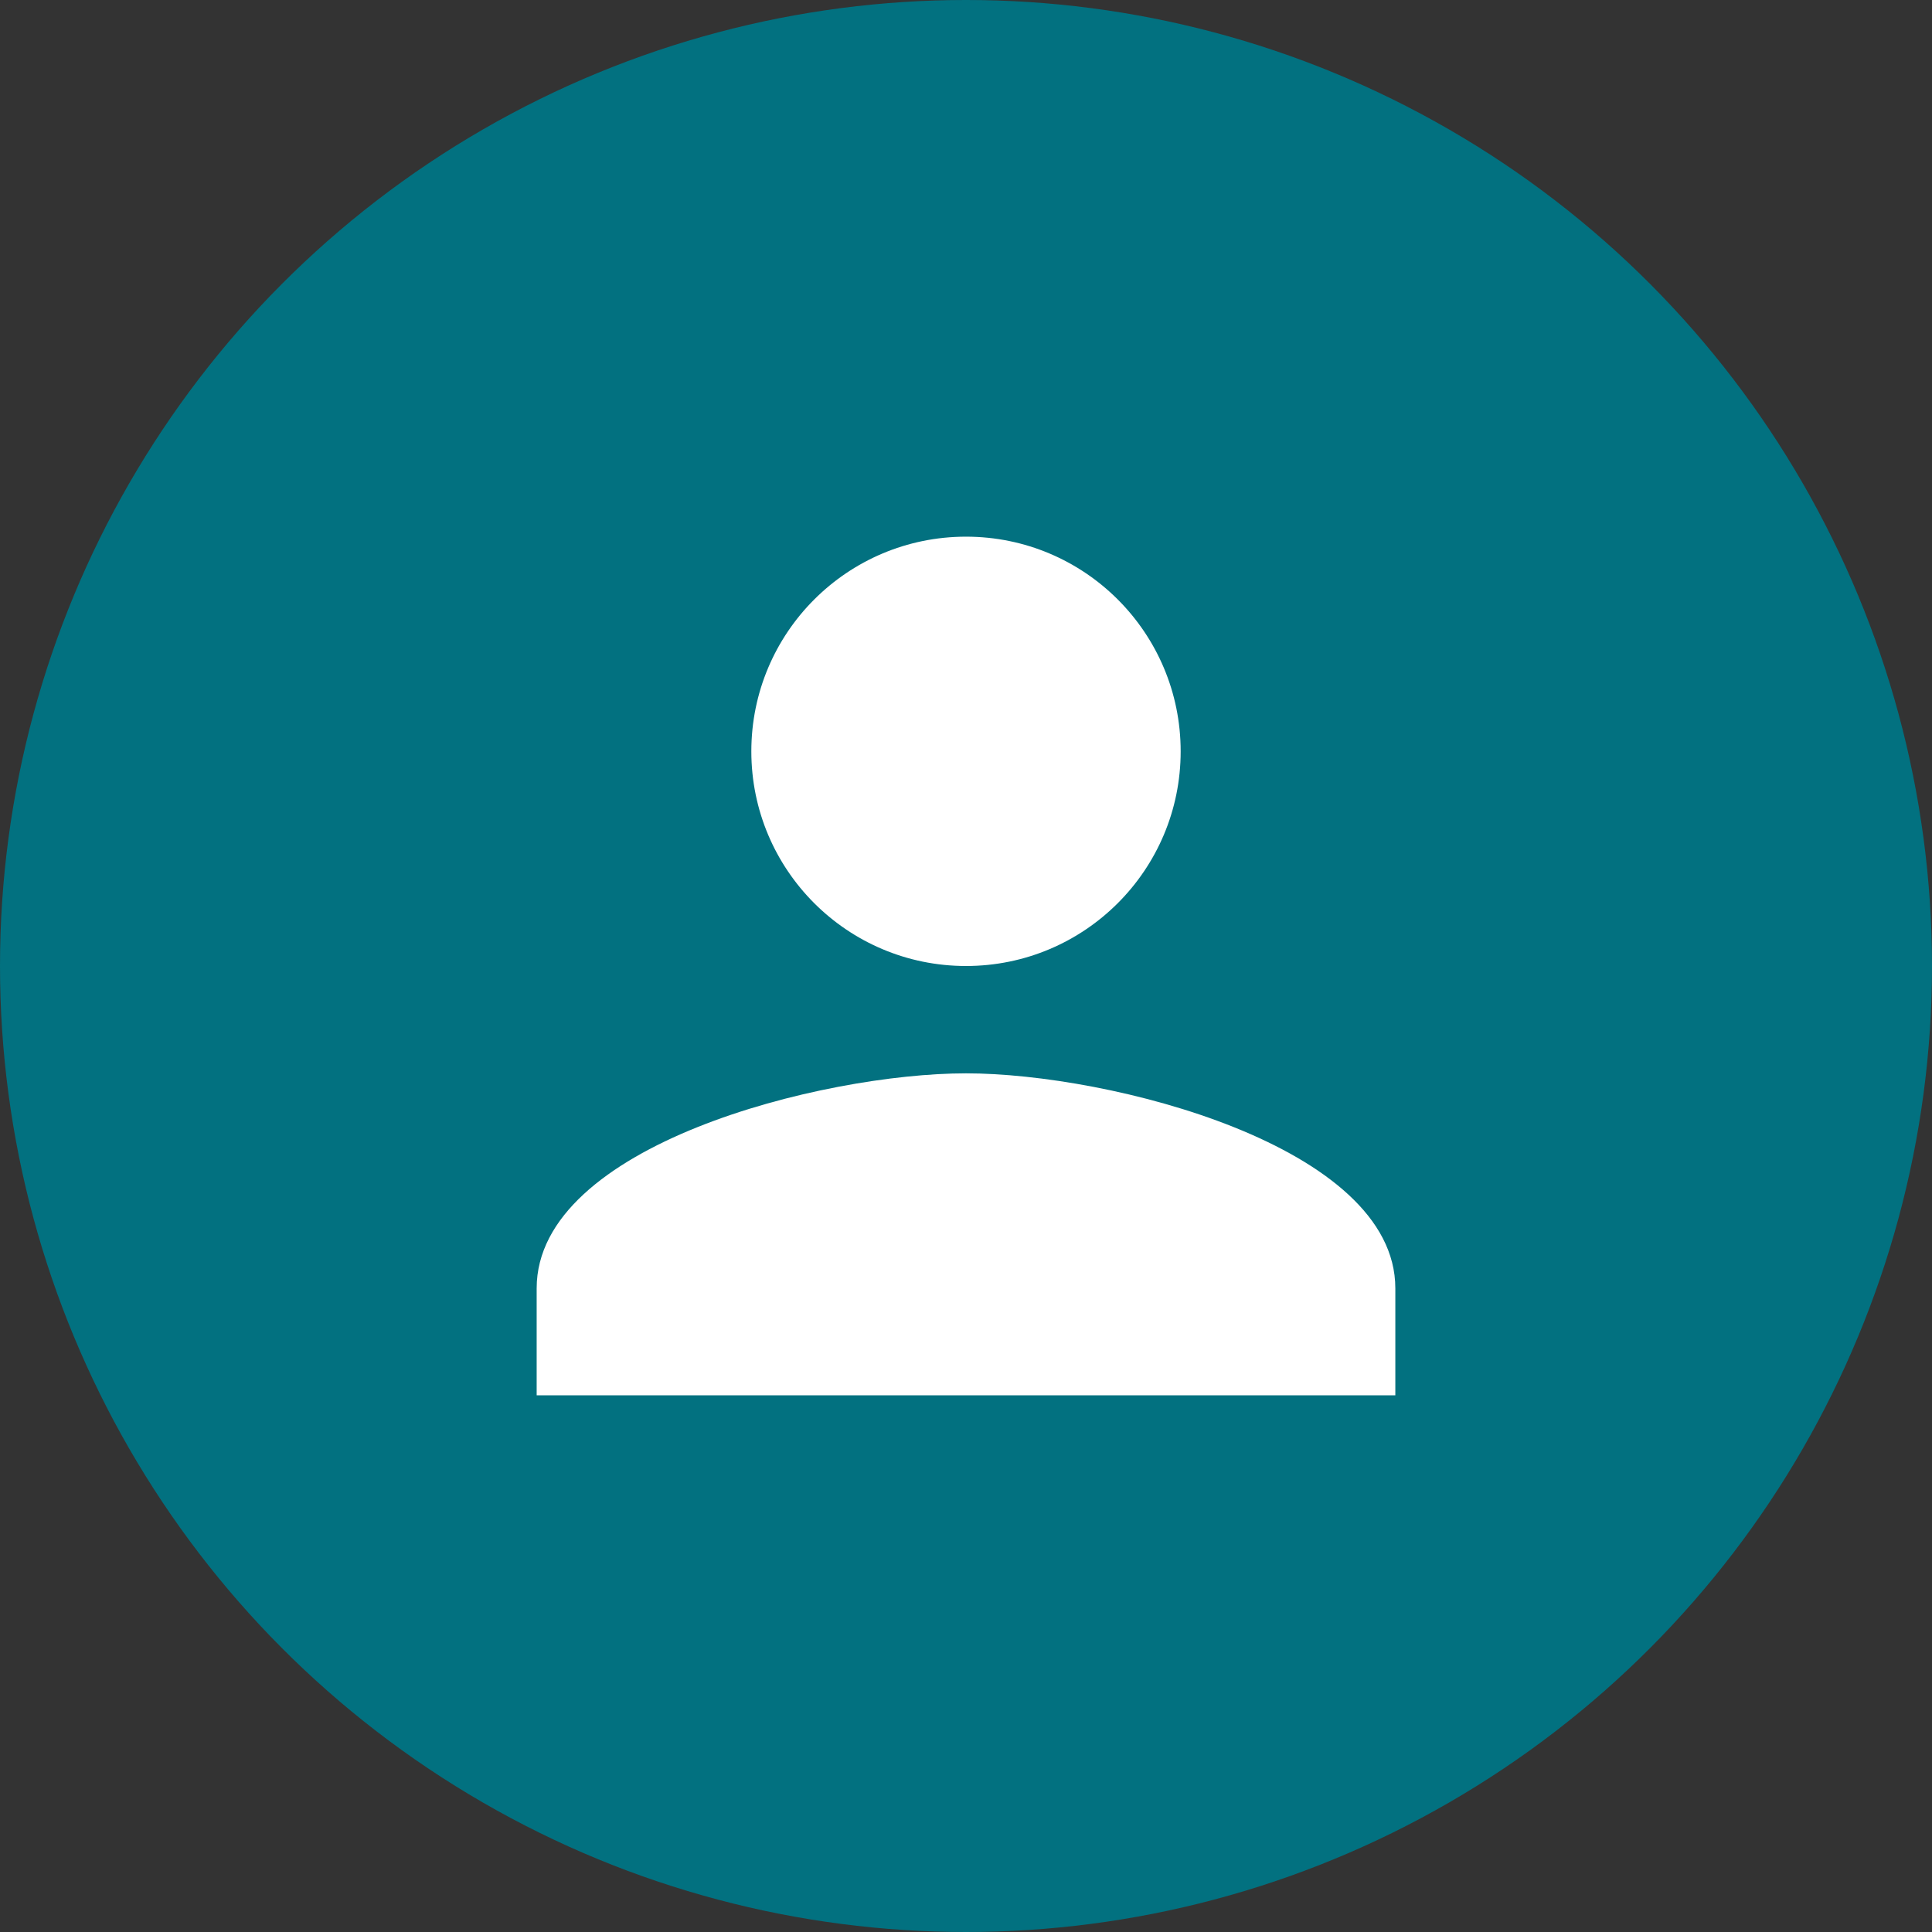
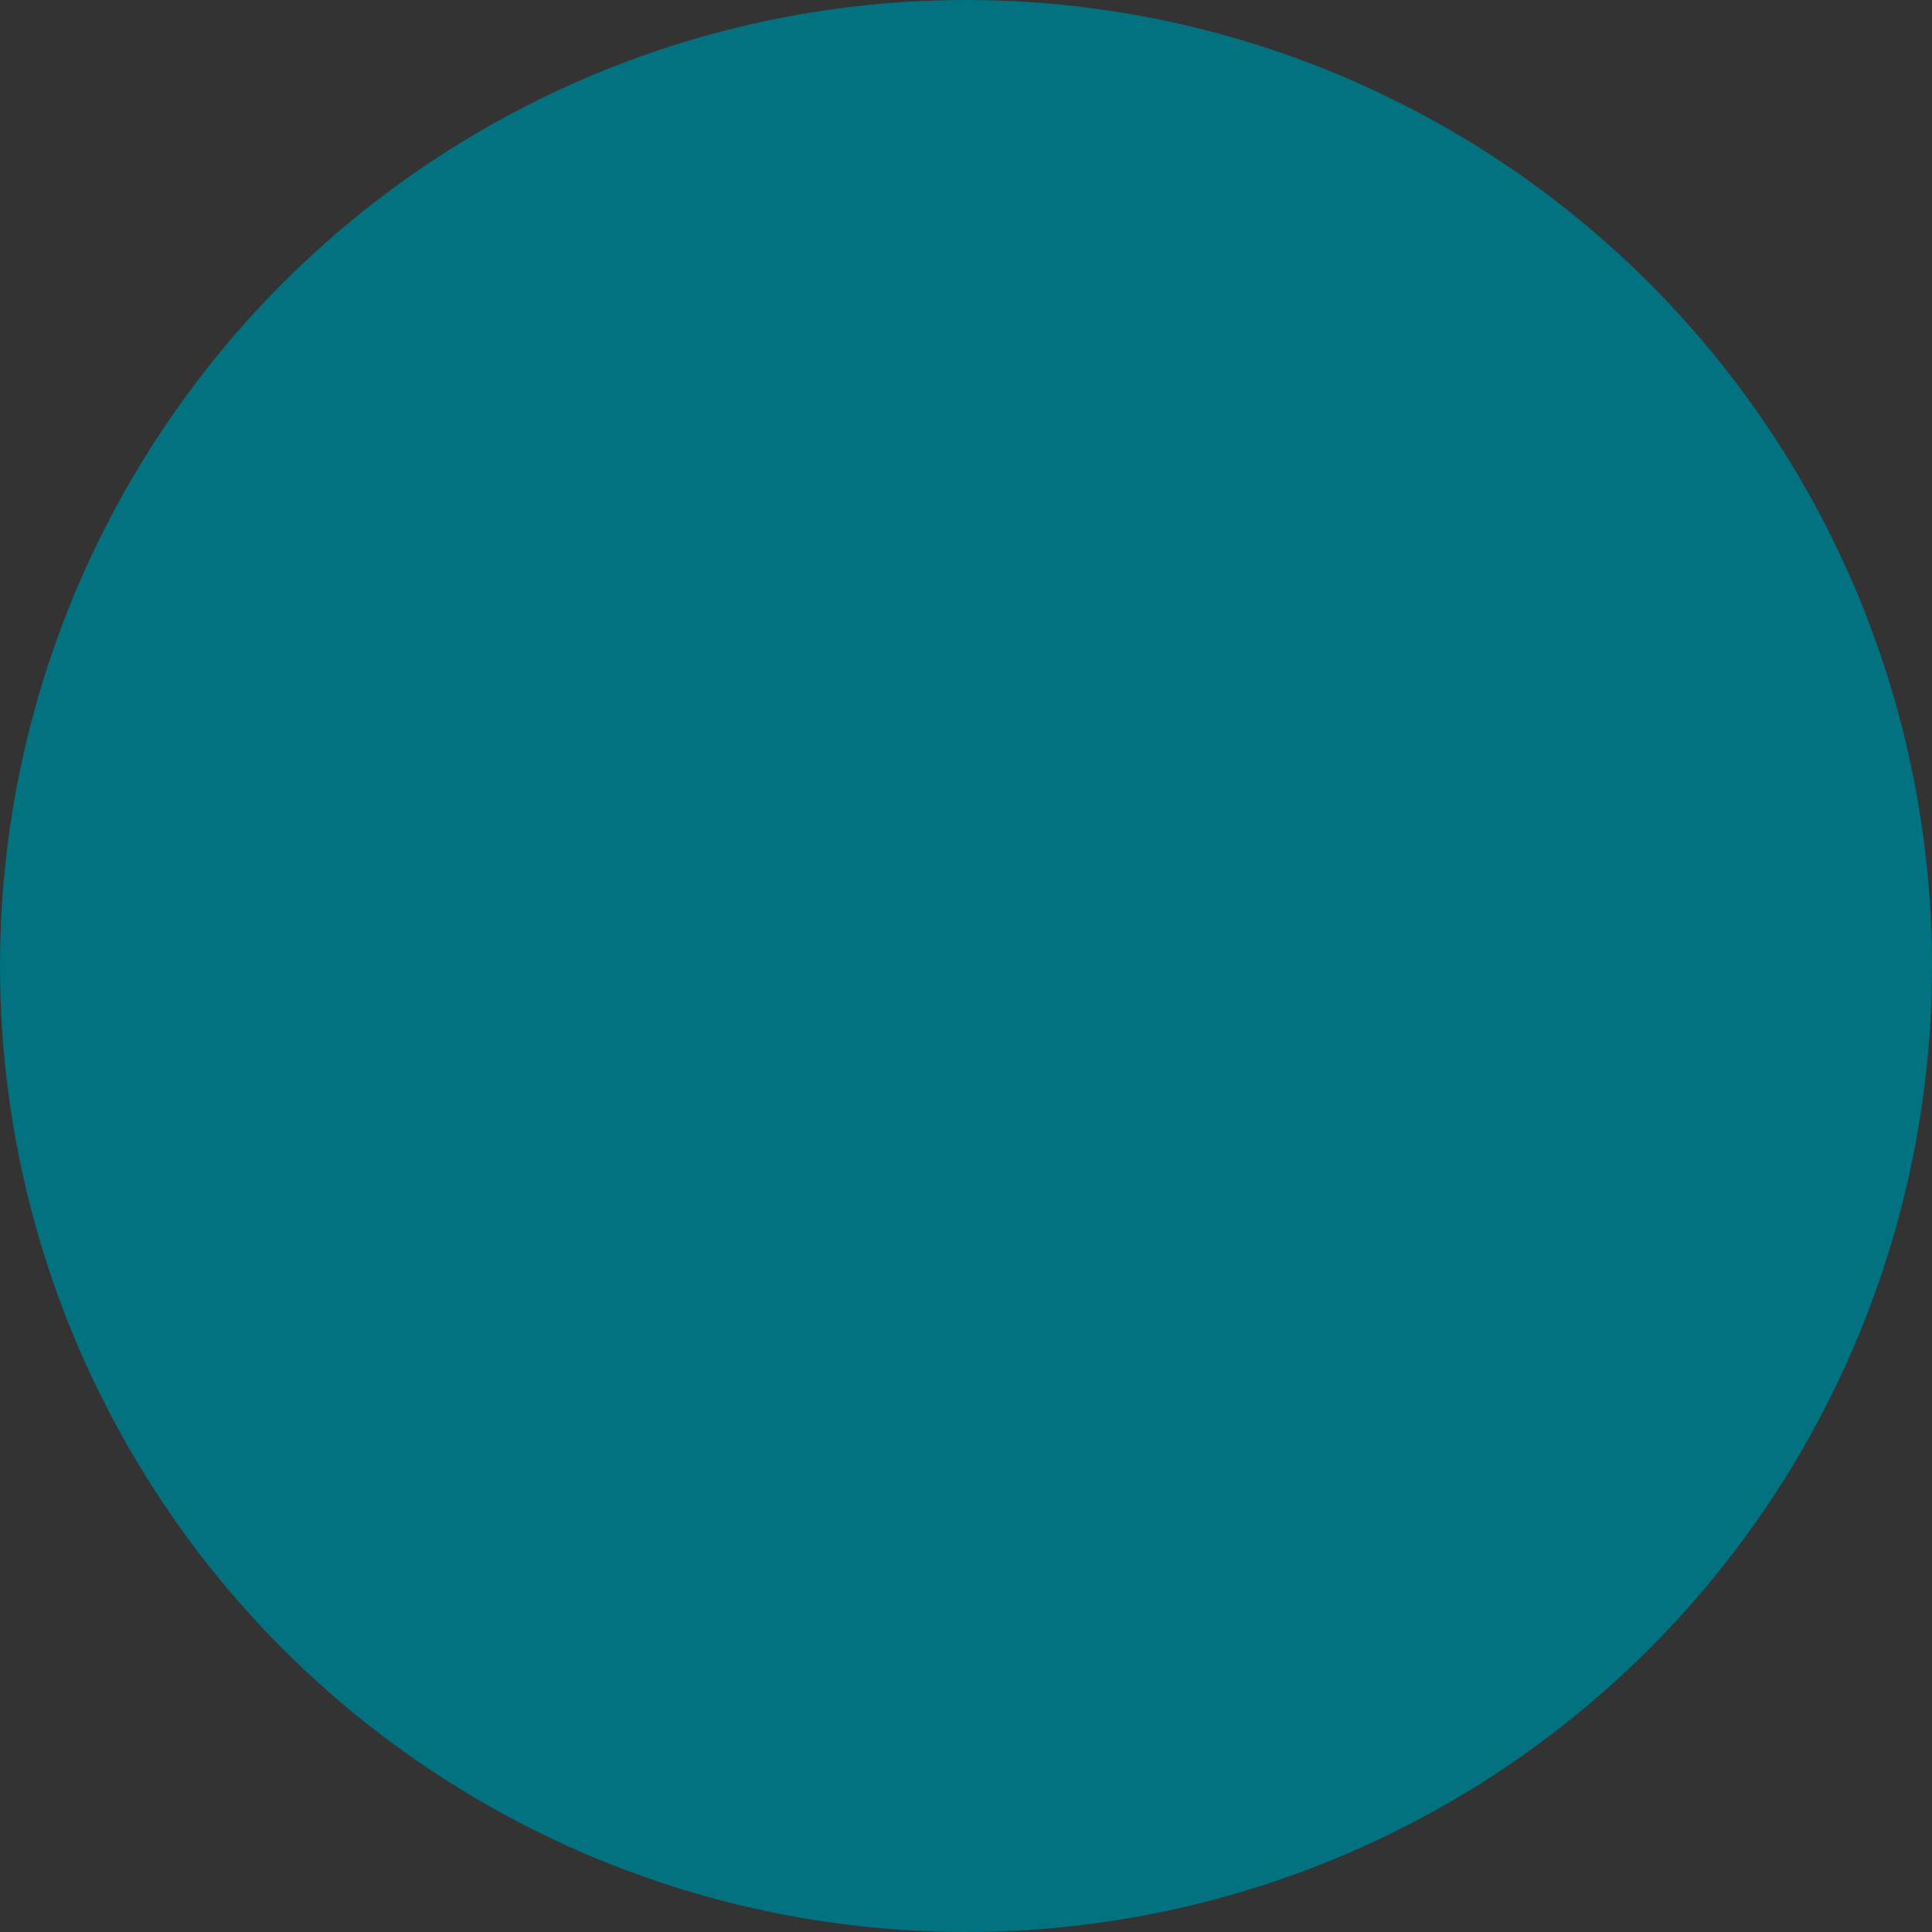
<svg xmlns="http://www.w3.org/2000/svg" xmlns:xlink="http://www.w3.org/1999/xlink" width="18" height="18" viewBox="0 0 18 18">
  <rect x="0" y="0" width="18" height="18" fill="#333333" stroke="none" />
  <defs>
    <circle id="prefix__a" cx="9" cy="9" r="9" />
  </defs>
  <g fill="none" fill-rule="evenodd">
    <g>
      <use fill="#027180" fill-rule="nonzero" xlink:href="#prefix__a" />
    </g>
-     <path fill="#FFF" fill-rule="nonzero" d="M9 9c1.105 0 2-.895 2-2s-.895-2-2-2-2 .895-2 2 .895 2 2 2zm0 1c-1.336 0-4 .668-4 2.003V13h8v-.997C13 10.675 10.336 10 9 10z" />
  </g>
</svg>